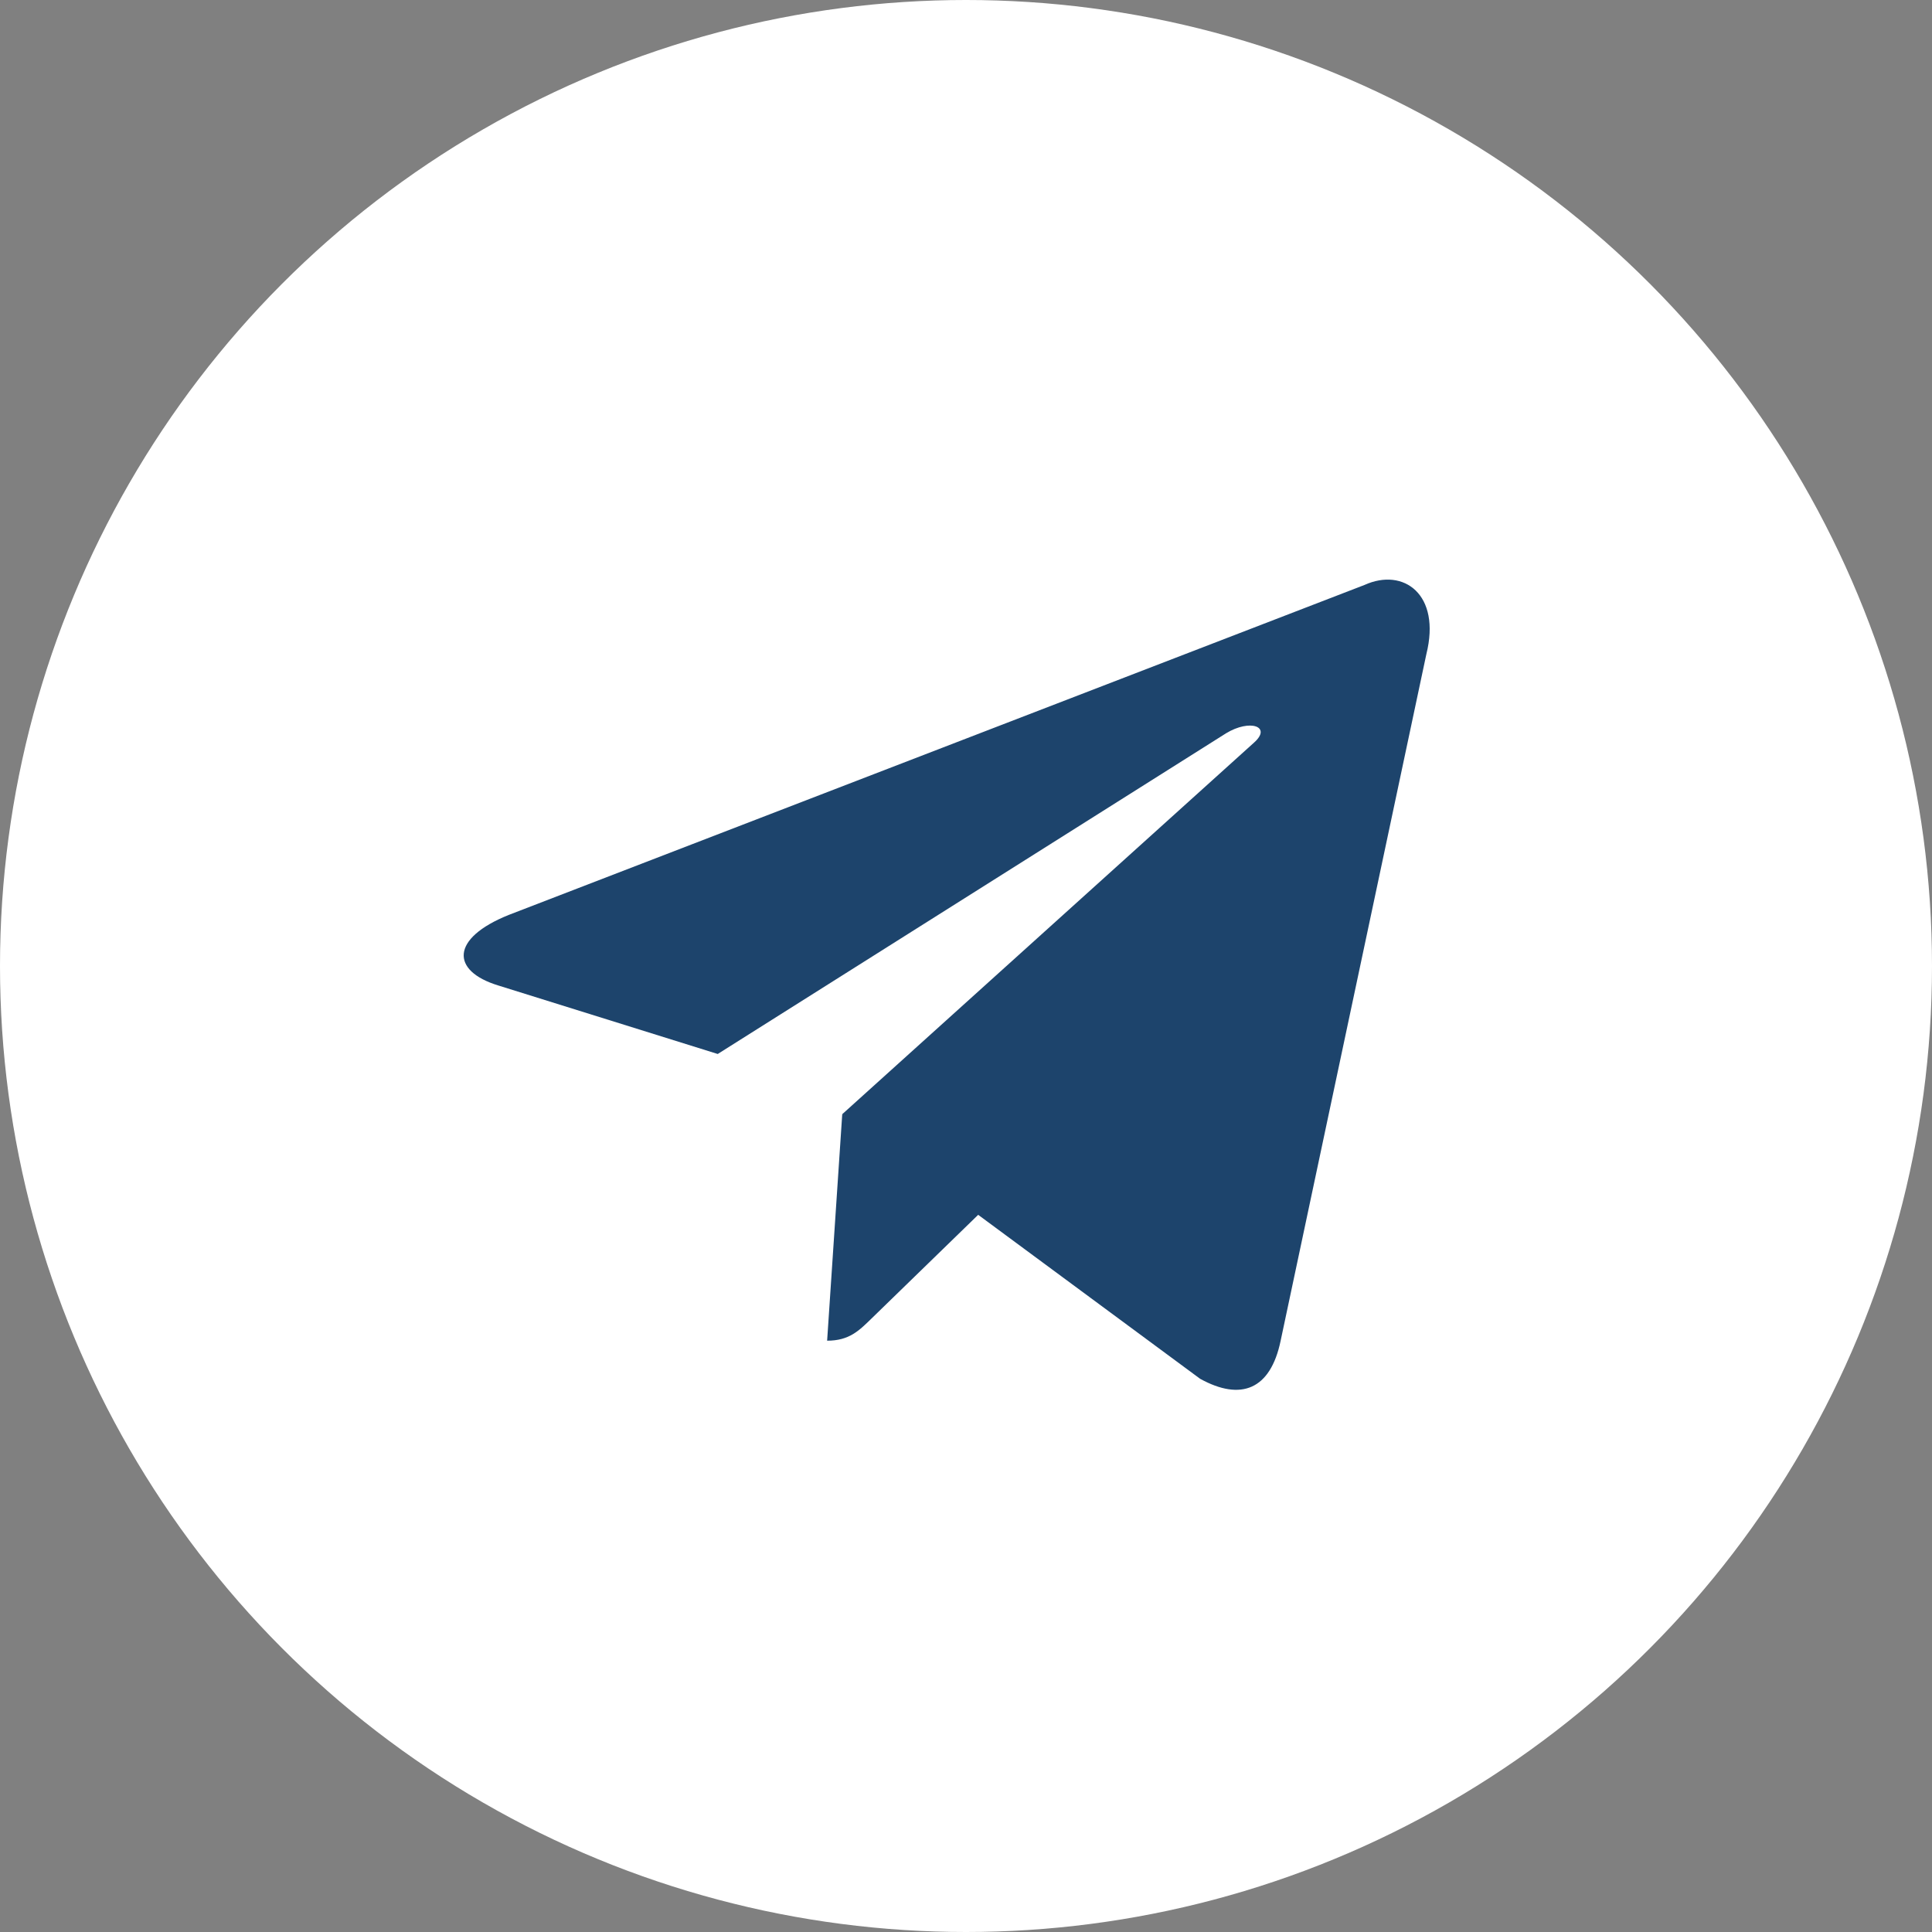
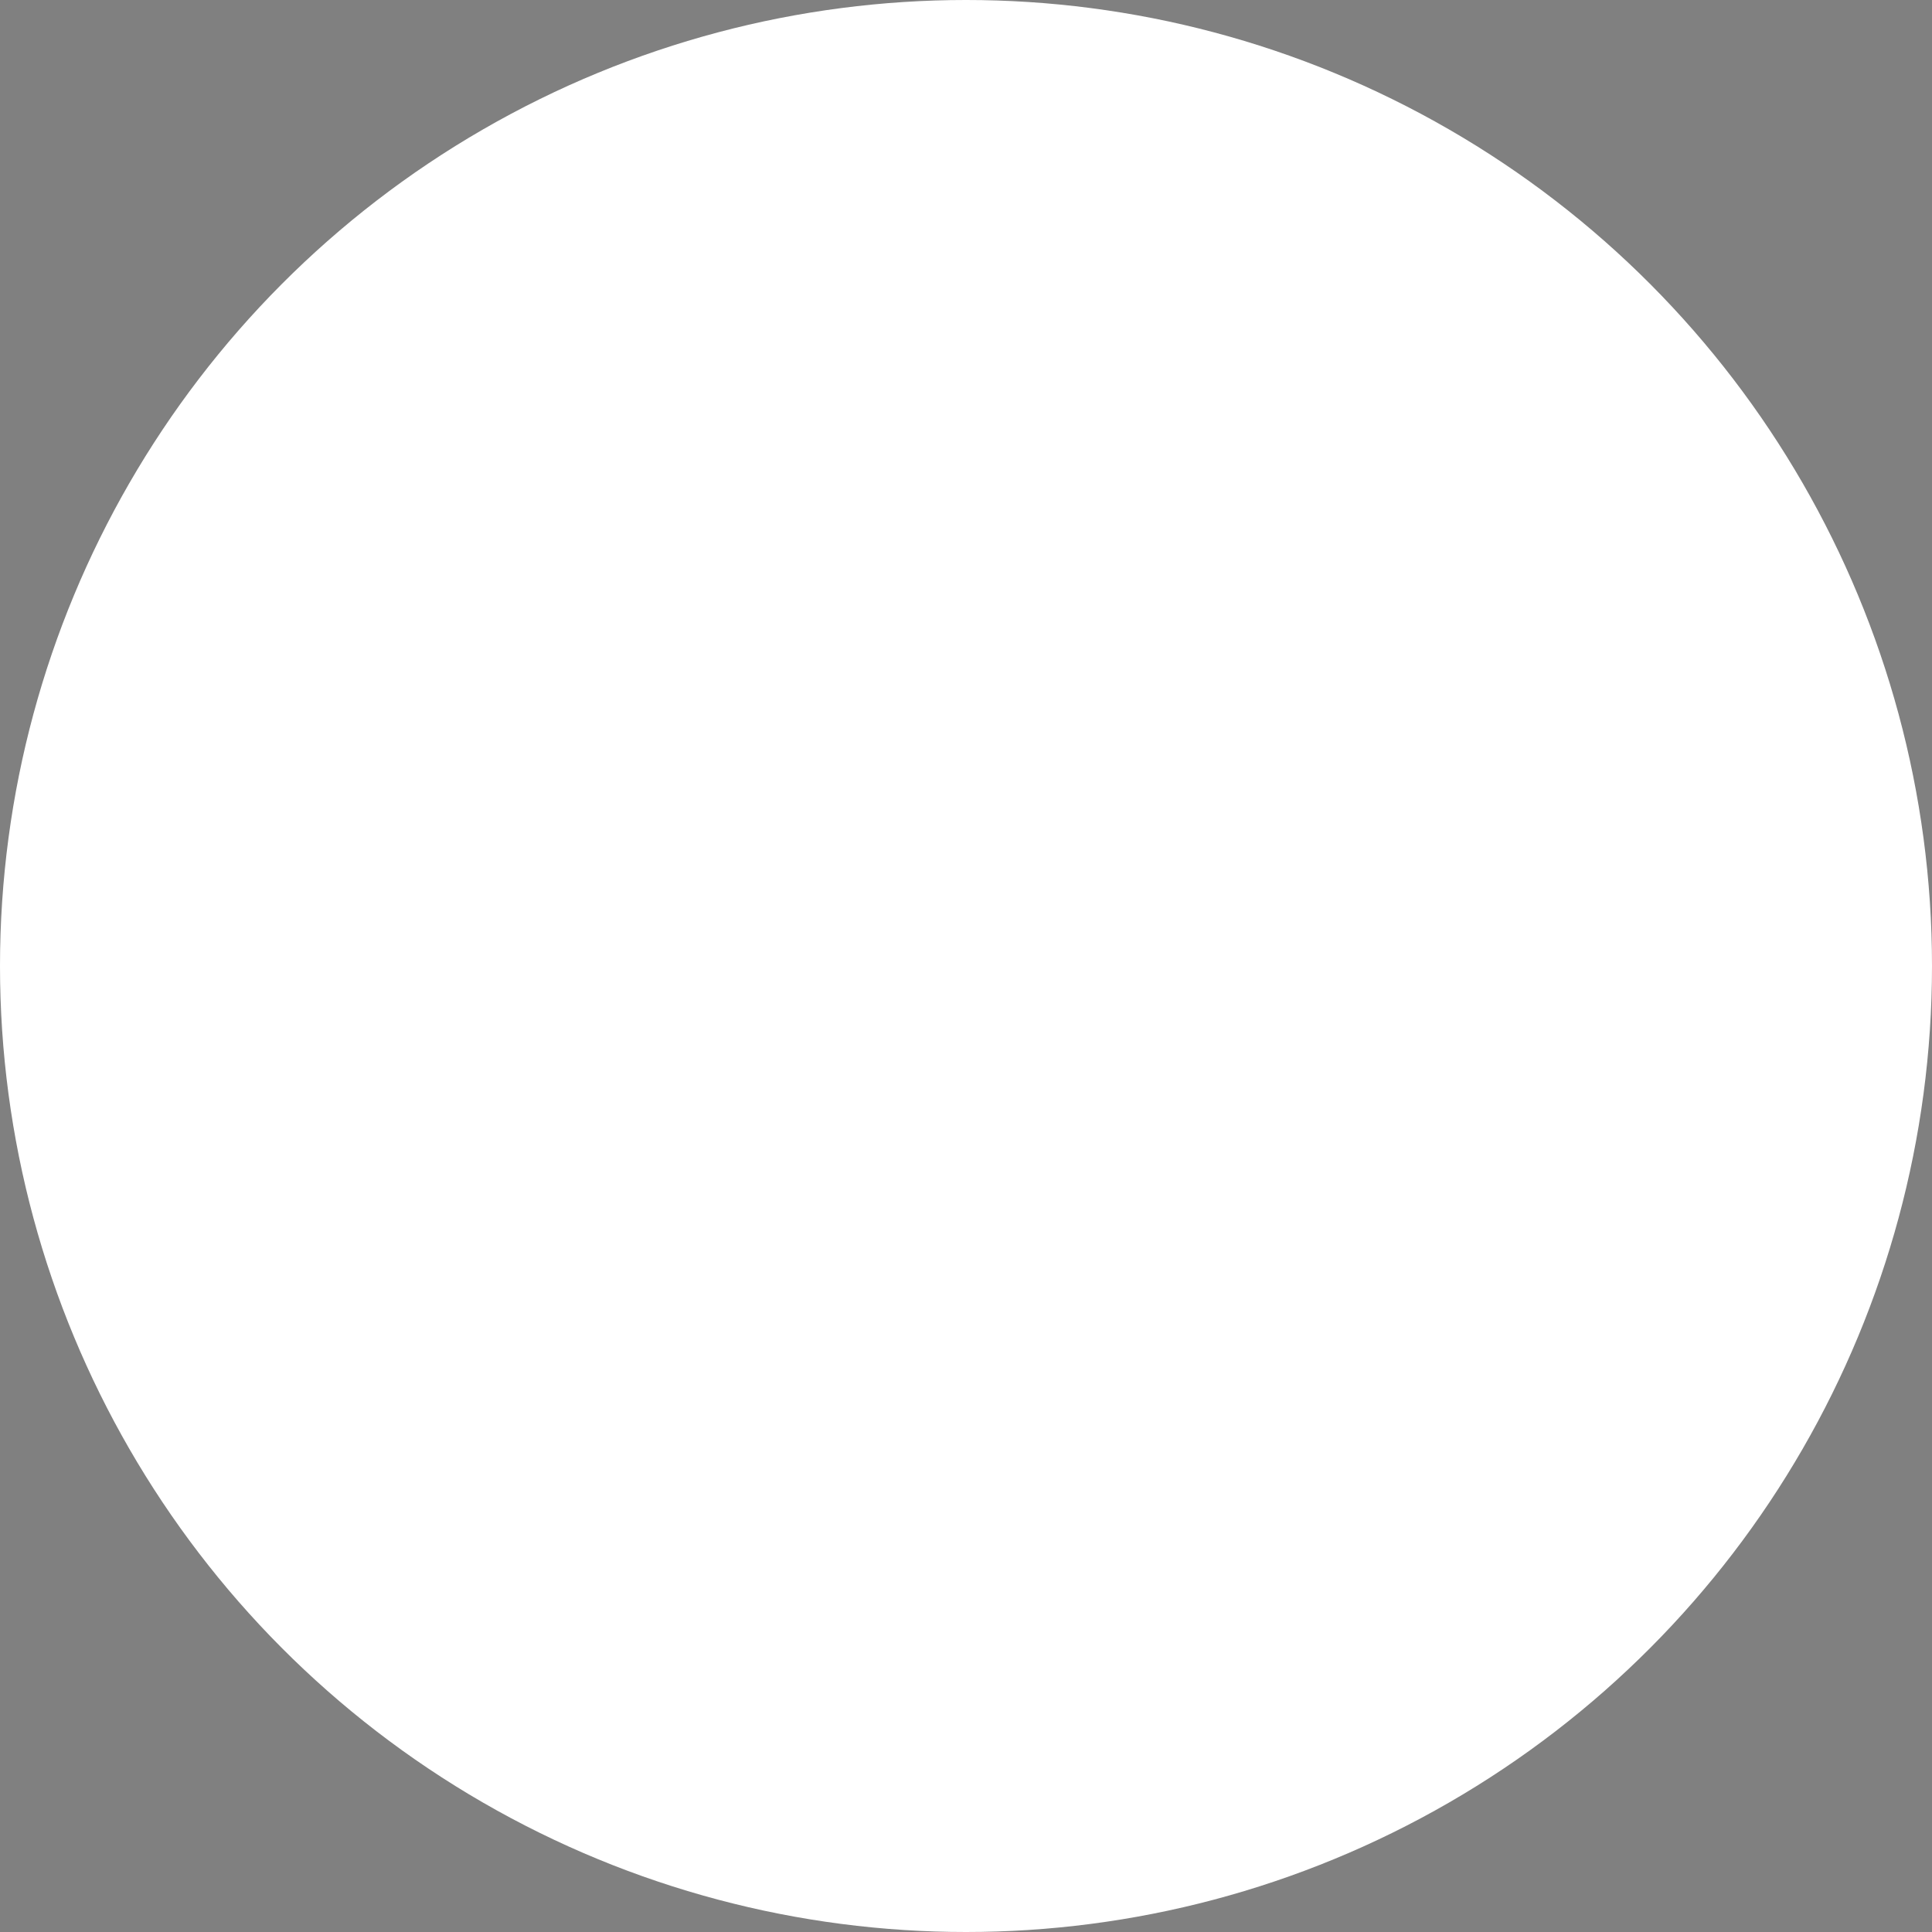
<svg xmlns="http://www.w3.org/2000/svg" width="50" height="50" viewBox="0 0 50 50" fill="none">
  <rect x="0" y="0" width="50" height="50" fill="#808080" stroke="none" />
  <circle cx="25" cy="25" r="25" fill="white" />
-   <path d="M21.406 34.697C21.981 34.697 22.235 34.434 22.556 34.122L25.621 31.142L21.797 28.836" fill="#1D446C" />
-   <path d="M21.794 28.838L31.059 35.683C32.116 36.266 32.879 35.964 33.142 34.702L36.914 16.93C37.3 15.382 36.324 14.68 35.312 15.139L13.167 23.678C11.656 24.284 11.665 25.127 12.892 25.503L18.575 27.277L31.731 18.977C32.352 18.6 32.922 18.802 32.455 19.218" fill="#1D446C" />
</svg>